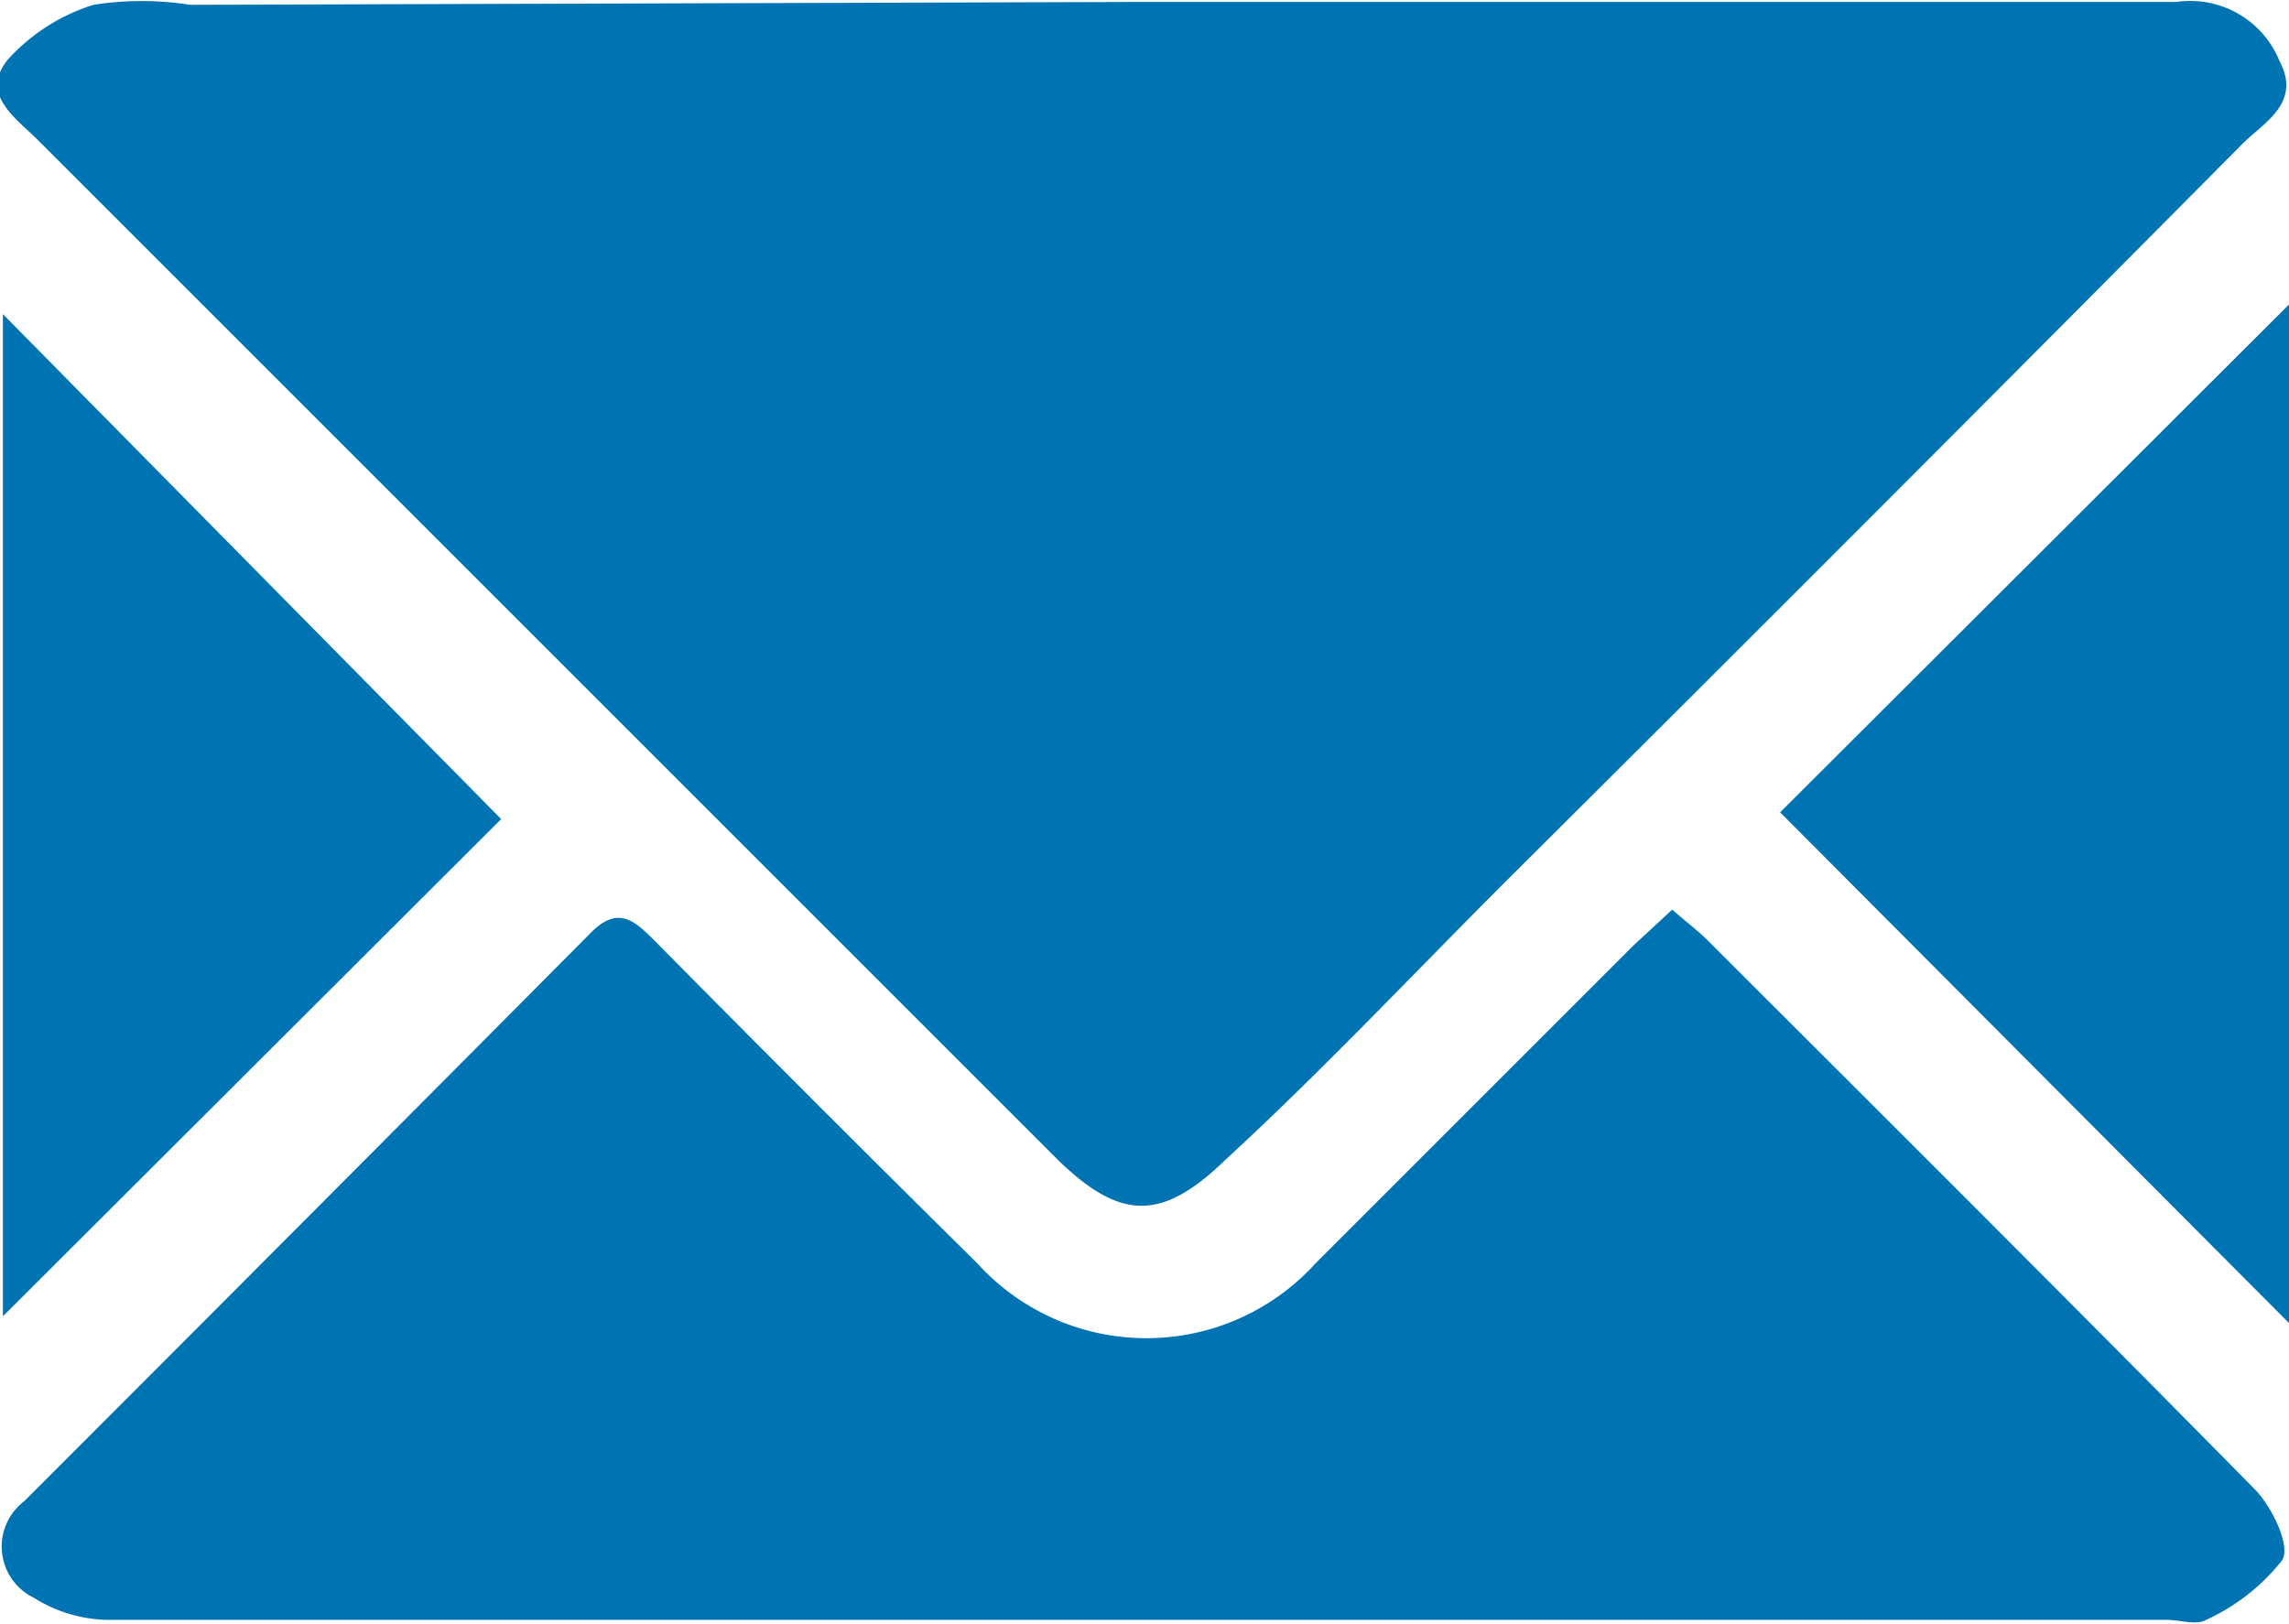
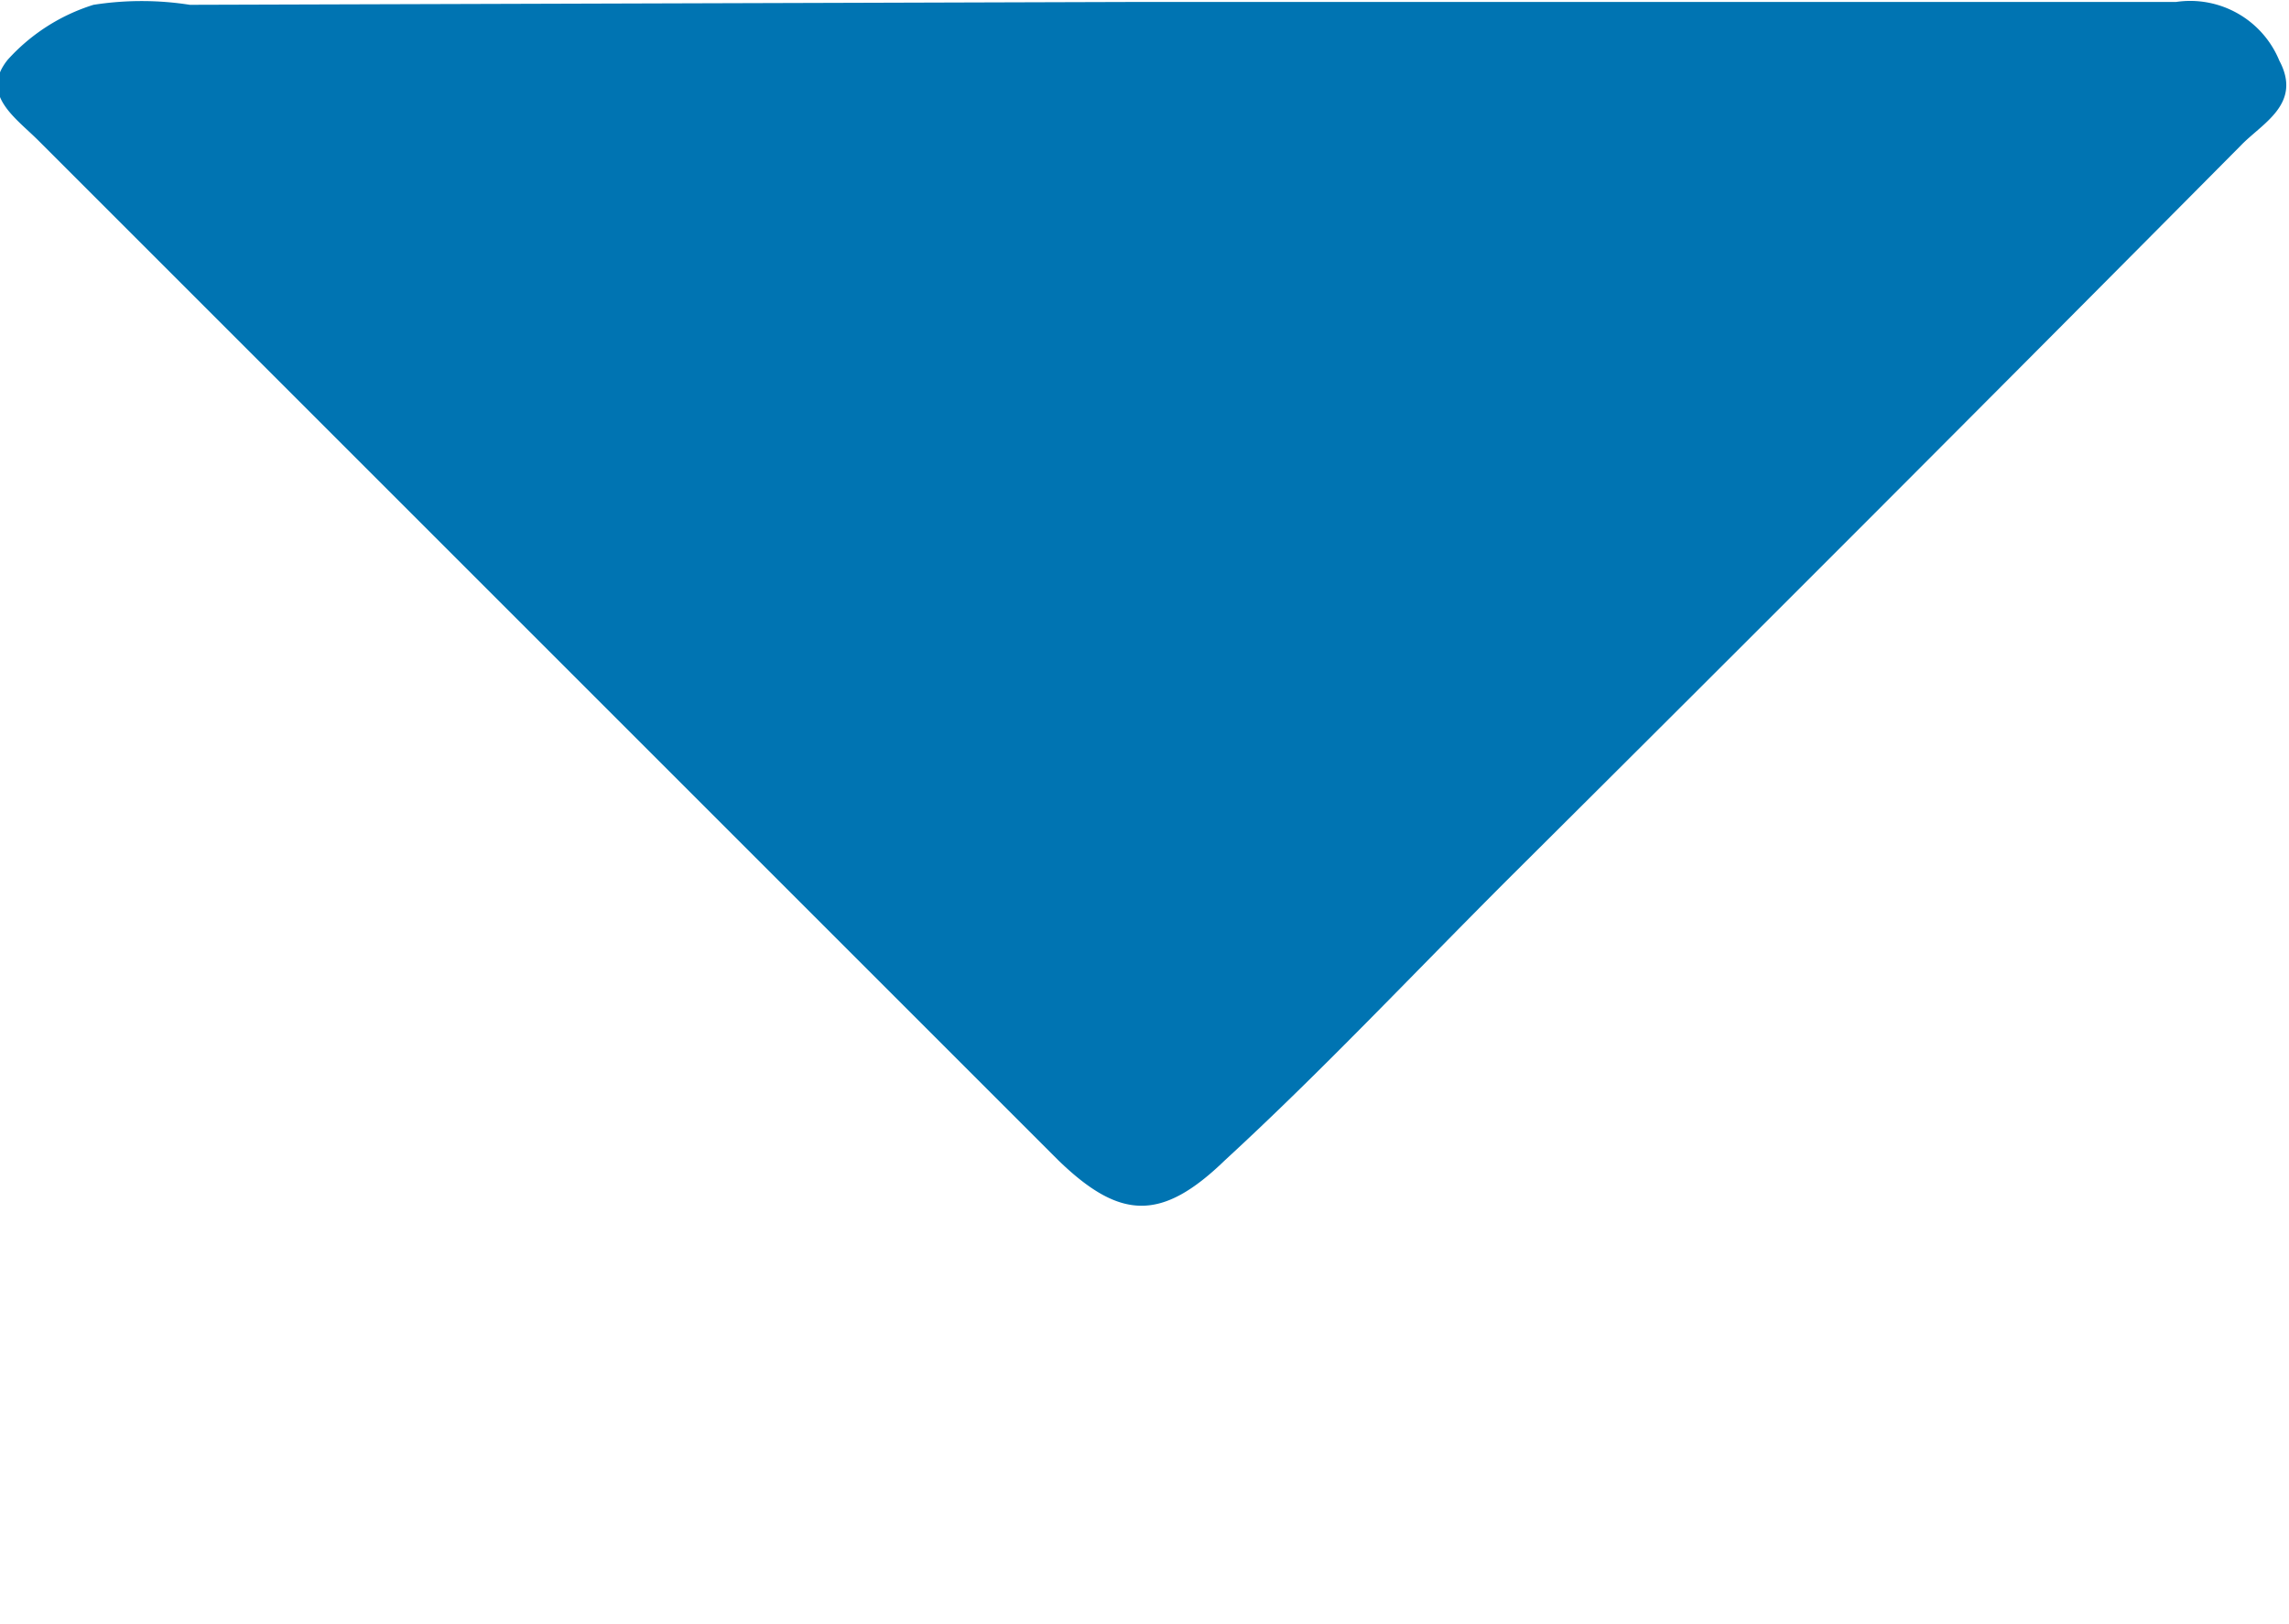
<svg xmlns="http://www.w3.org/2000/svg" id="Layer_1" data-name="Layer 1" viewBox="0 0 23.75 16.85">
  <defs>
    <style>.cls-1{fill:#0074b2;}</style>
  </defs>
  <path class="cls-1" d="M336-168.88h10.23c.16,0,.32,0,.48,0a1,1,0,0,1,1.07.61c.24.45-.18.65-.4.88q-3.79,3.82-7.61,7.62c-1,1-1.94,2-2.93,2.91-.66.64-1.09.62-1.73,0l-10.58-10.58c-.24-.24-.61-.48-.32-.84a2,2,0,0,1,.89-.57,3.23,3.23,0,0,1,1,0Z" transform="translate(-324.13 168.9)" />
-   <path class="cls-1" d="M341.48-159.46c.15.13.27.22.38.33,1.89,1.89,3.78,3.77,5.66,5.68.18.18.38.59.29.74a2.12,2.12,0,0,1-.79.62c-.1.06-.27,0-.41,0h-21.3a1.48,1.48,0,0,1-.83-.23.59.59,0,0,1-.1-1q2.94-2.94,5.87-5.89c.29-.3.46-.14.68.08q1.66,1.68,3.34,3.34a2.37,2.37,0,0,0,3.51,0l3.3-3.3Z" transform="translate(-324.13 168.9)" />
-   <path class="cls-1" d="M347.88-155.17l-5.28-5.3,5.28-5.27Z" transform="translate(-324.13 168.9)" />
-   <path class="cls-1" d="M324.16-155.24v-10.4l5.17,5.24Z" transform="translate(-324.13 168.9)" />
</svg>